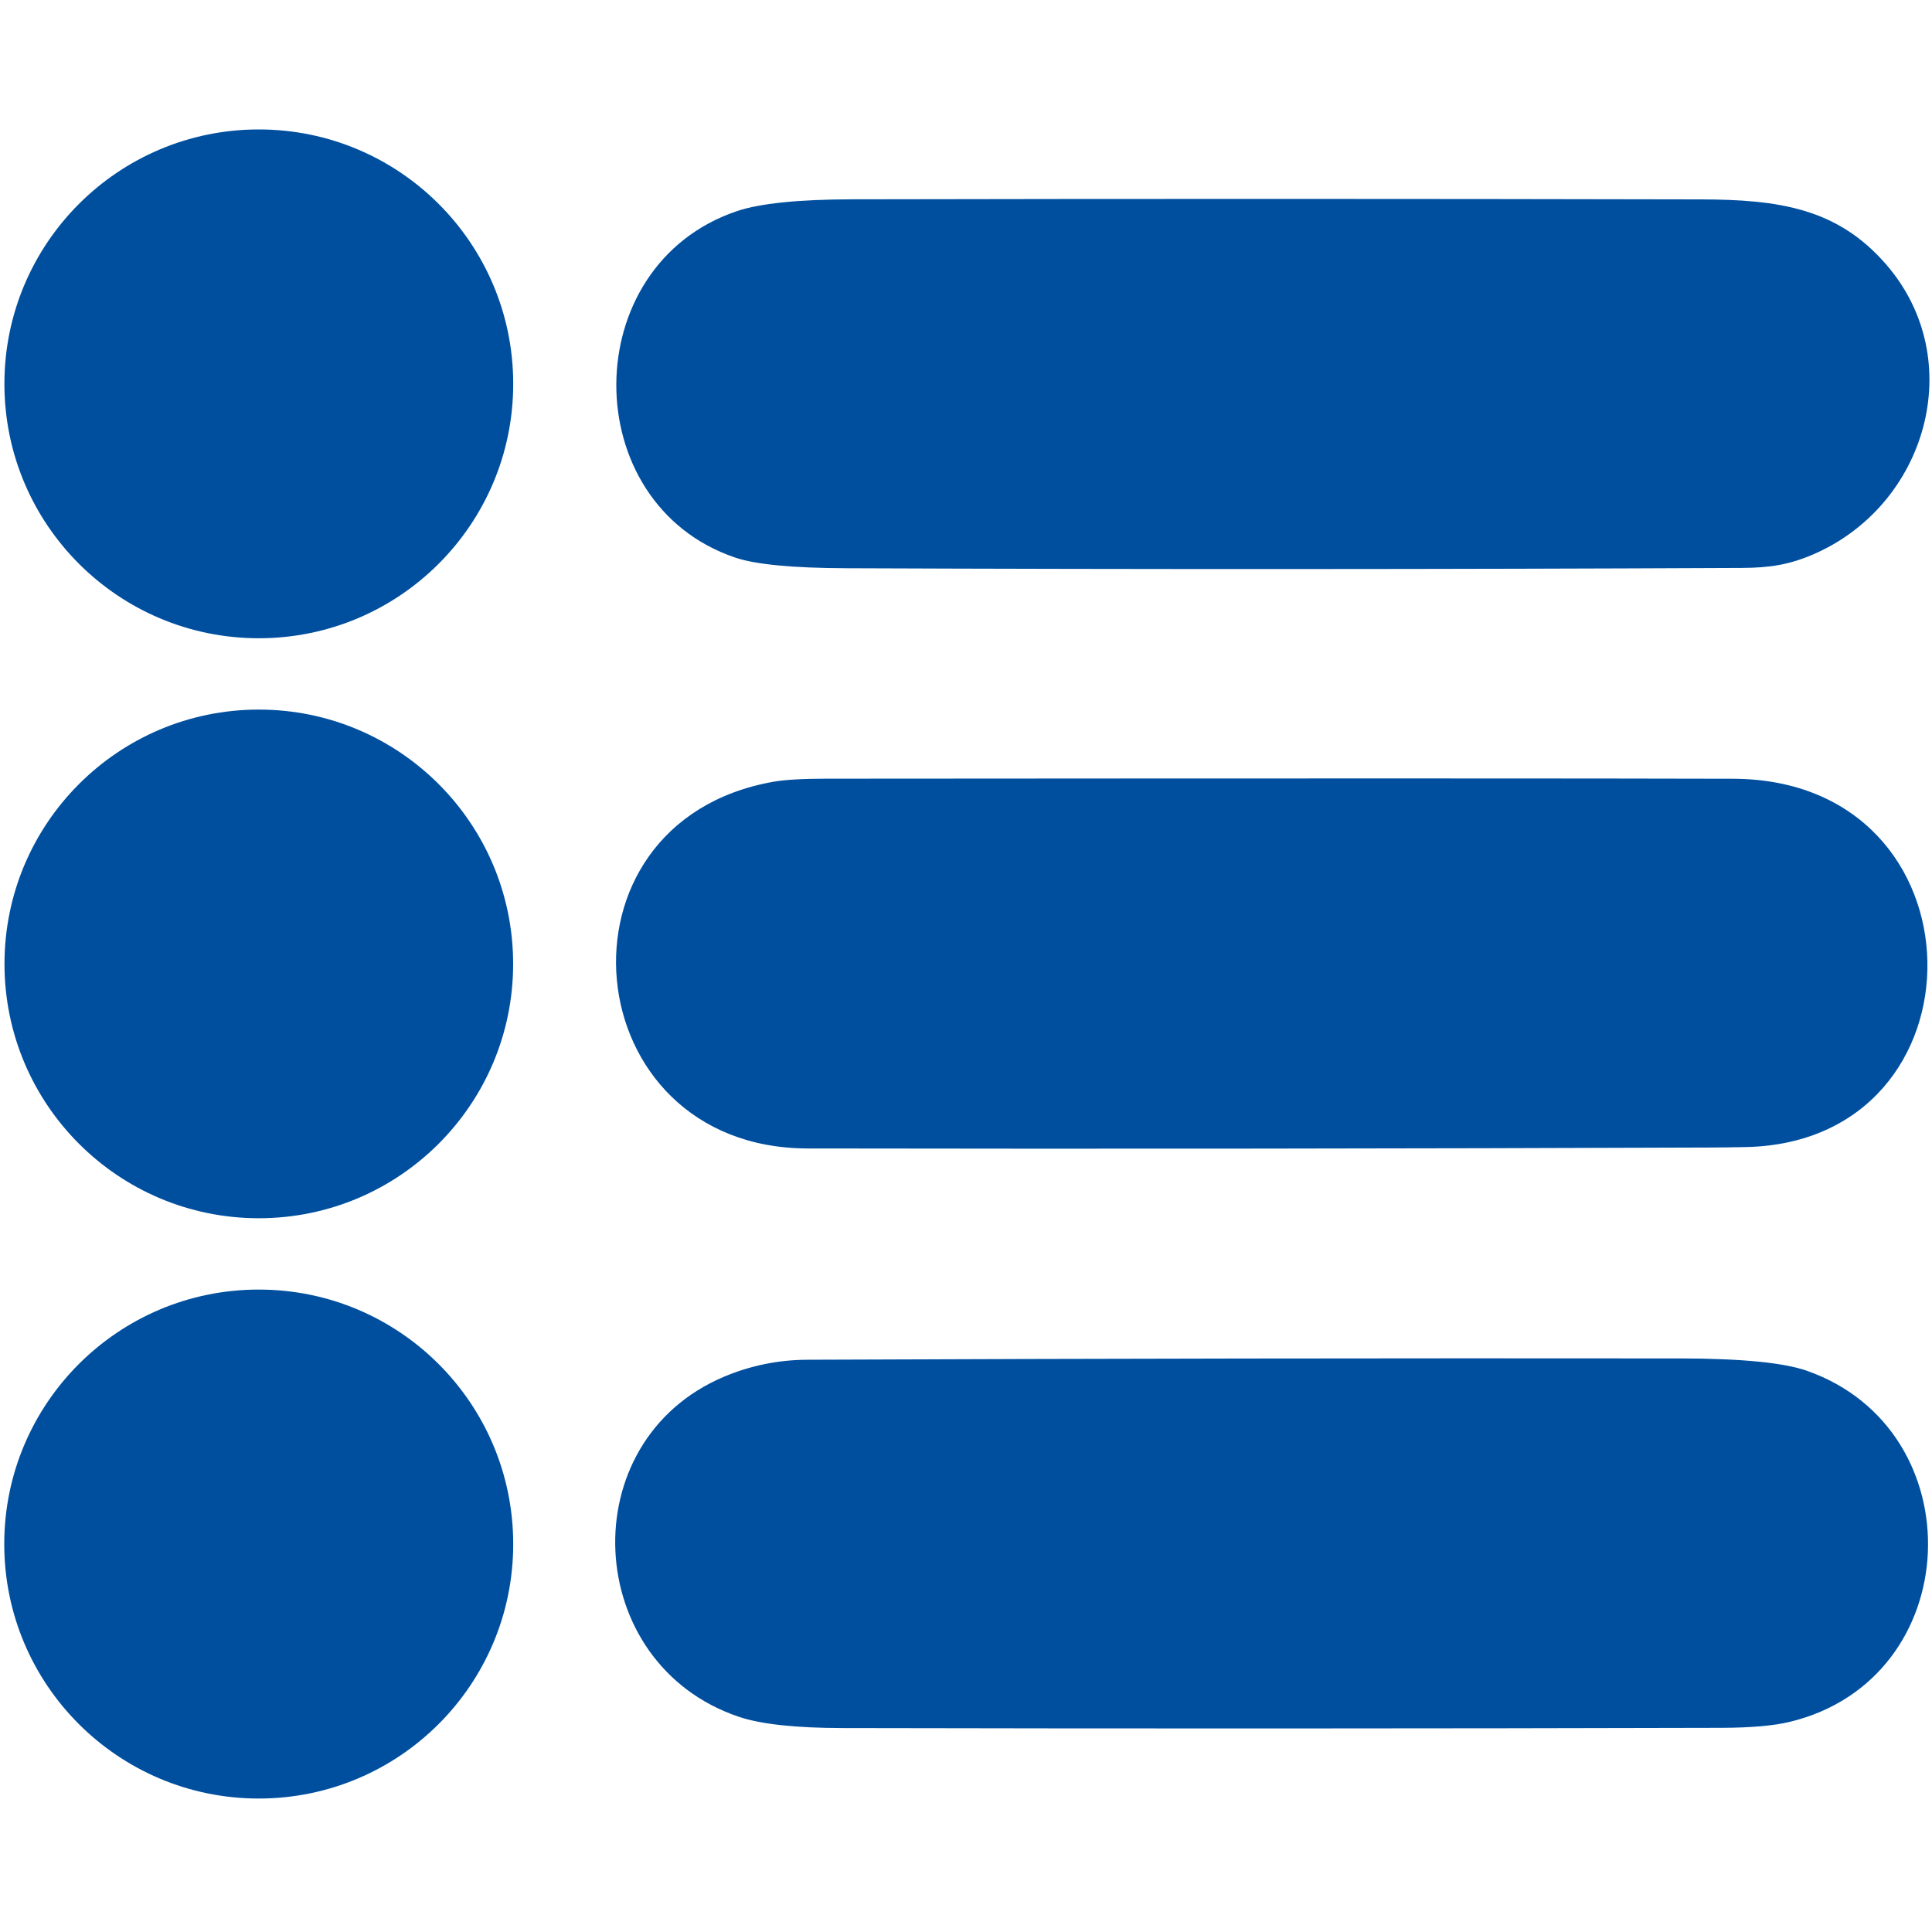
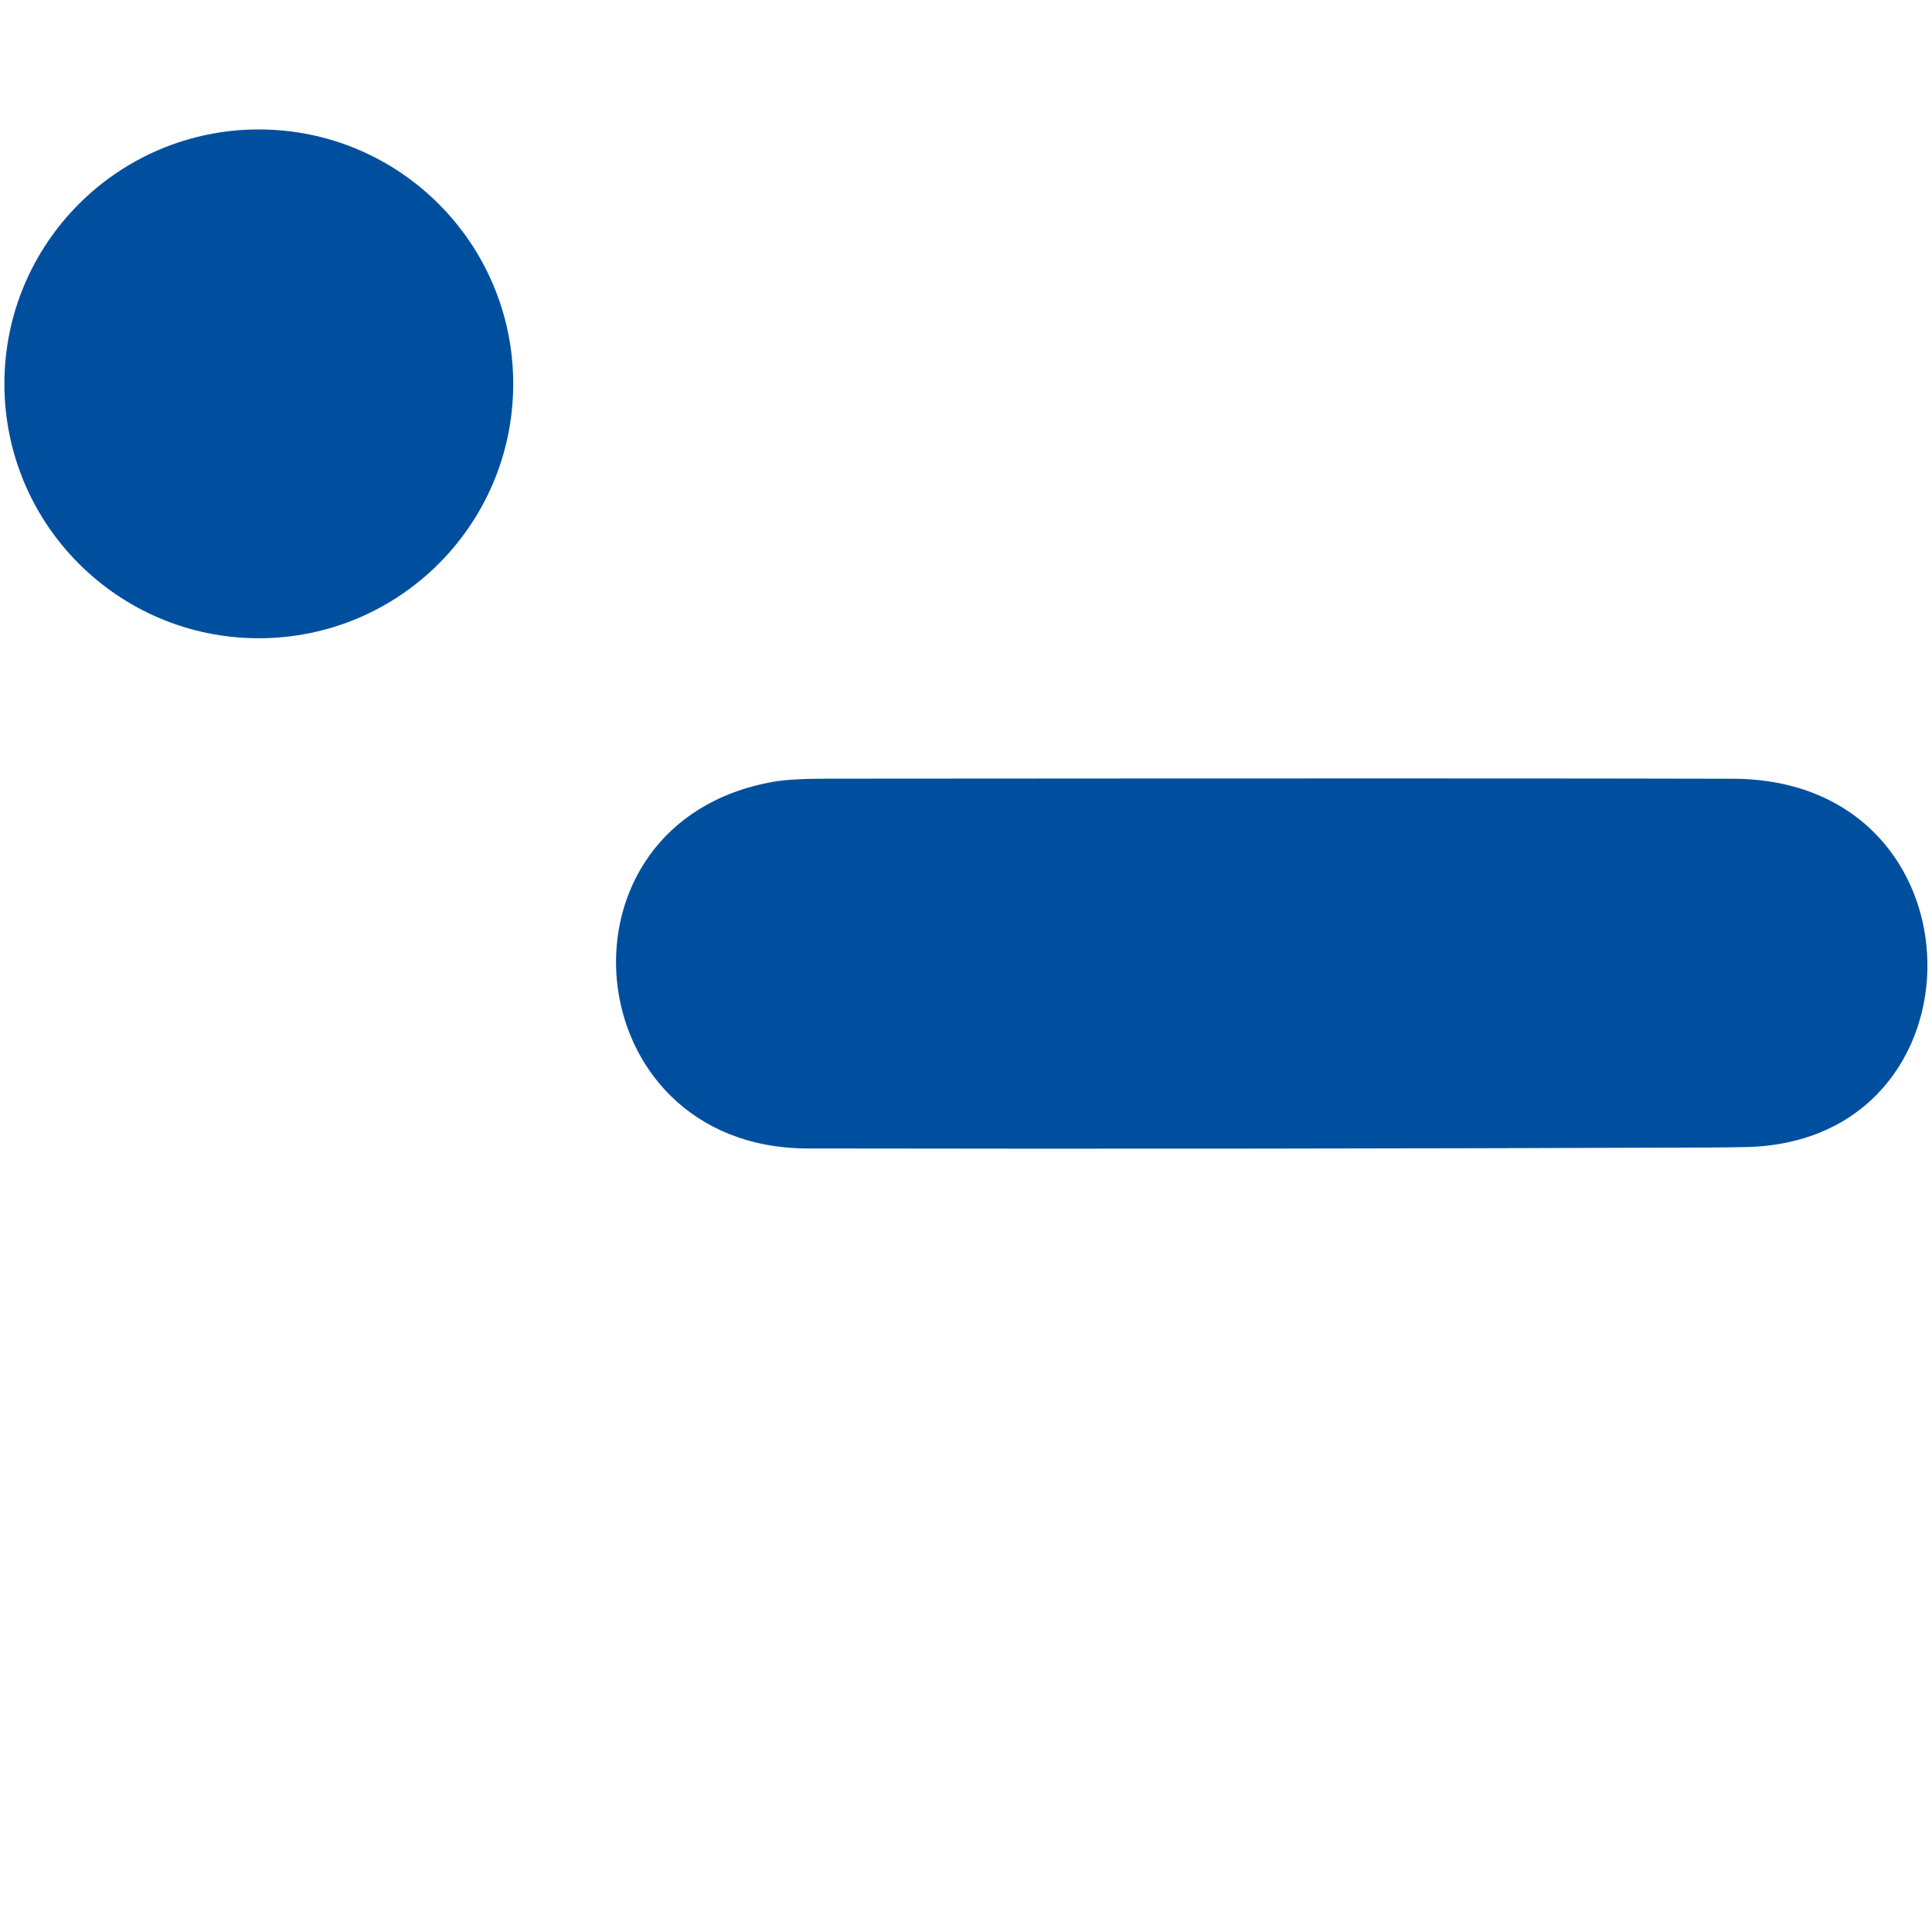
<svg xmlns="http://www.w3.org/2000/svg" version="1.1" viewBox="0.00 0.00 250.00 250.00">
  <circle fill="#004f9f" cx="33.49" cy="49.67" r="32.92" />
-   <path fill="#004f9f" d="   M 234.53 71.78   C 231.48 73.08 228.99 73.47 225.41 73.49   Q 167.46 73.76 109.51 73.53   Q 99.08 73.49 95.13 72.15   C 74.59 65.19 74.59 34.35 95.33 27.33   Q 99.81 25.81 110.35 25.79   Q 165.18 25.68 220.02 25.80   C 230.21 25.82 237.76 26.95 244.05 34.20   C 254.80 46.57 249.30 65.49 234.53 71.78   Z" />
-   <circle fill="#004f9f" cx="33.49" cy="124.73" r="32.91" />
  <path fill="#004f9f" d="   M 104.51 148.61   C 74.32 148.56 70.35 106.41 100.07 101.16   Q 102.34 100.76 106.95 100.76   Q 198.31 100.69 224.25 100.77   C 257.37 100.87 257.66 147.80 225.89 148.43   Q 223.50 148.48 221.13 148.49   Q 162.82 148.71 104.51 148.61   Z" />
-   <circle fill="#004f9f" cx="33.48" cy="199.80" r="32.93" />
-   <path fill="#004f9f" d="   M 93.68 178.15   Q 98.85 175.97 104.50 175.95   Q 161.00 175.72 217.48 175.78   Q 229.30 175.80 233.82 177.38   C 255.61 185.05 254.49 217.27 231.59 222.81   Q 228.47 223.56 222.84 223.58   Q 165.96 223.73 109.09 223.61   Q 99.90 223.60 95.60 222.15   C 75.35 215.32 73.91 186.49 93.68 178.15   Z" />
</svg>